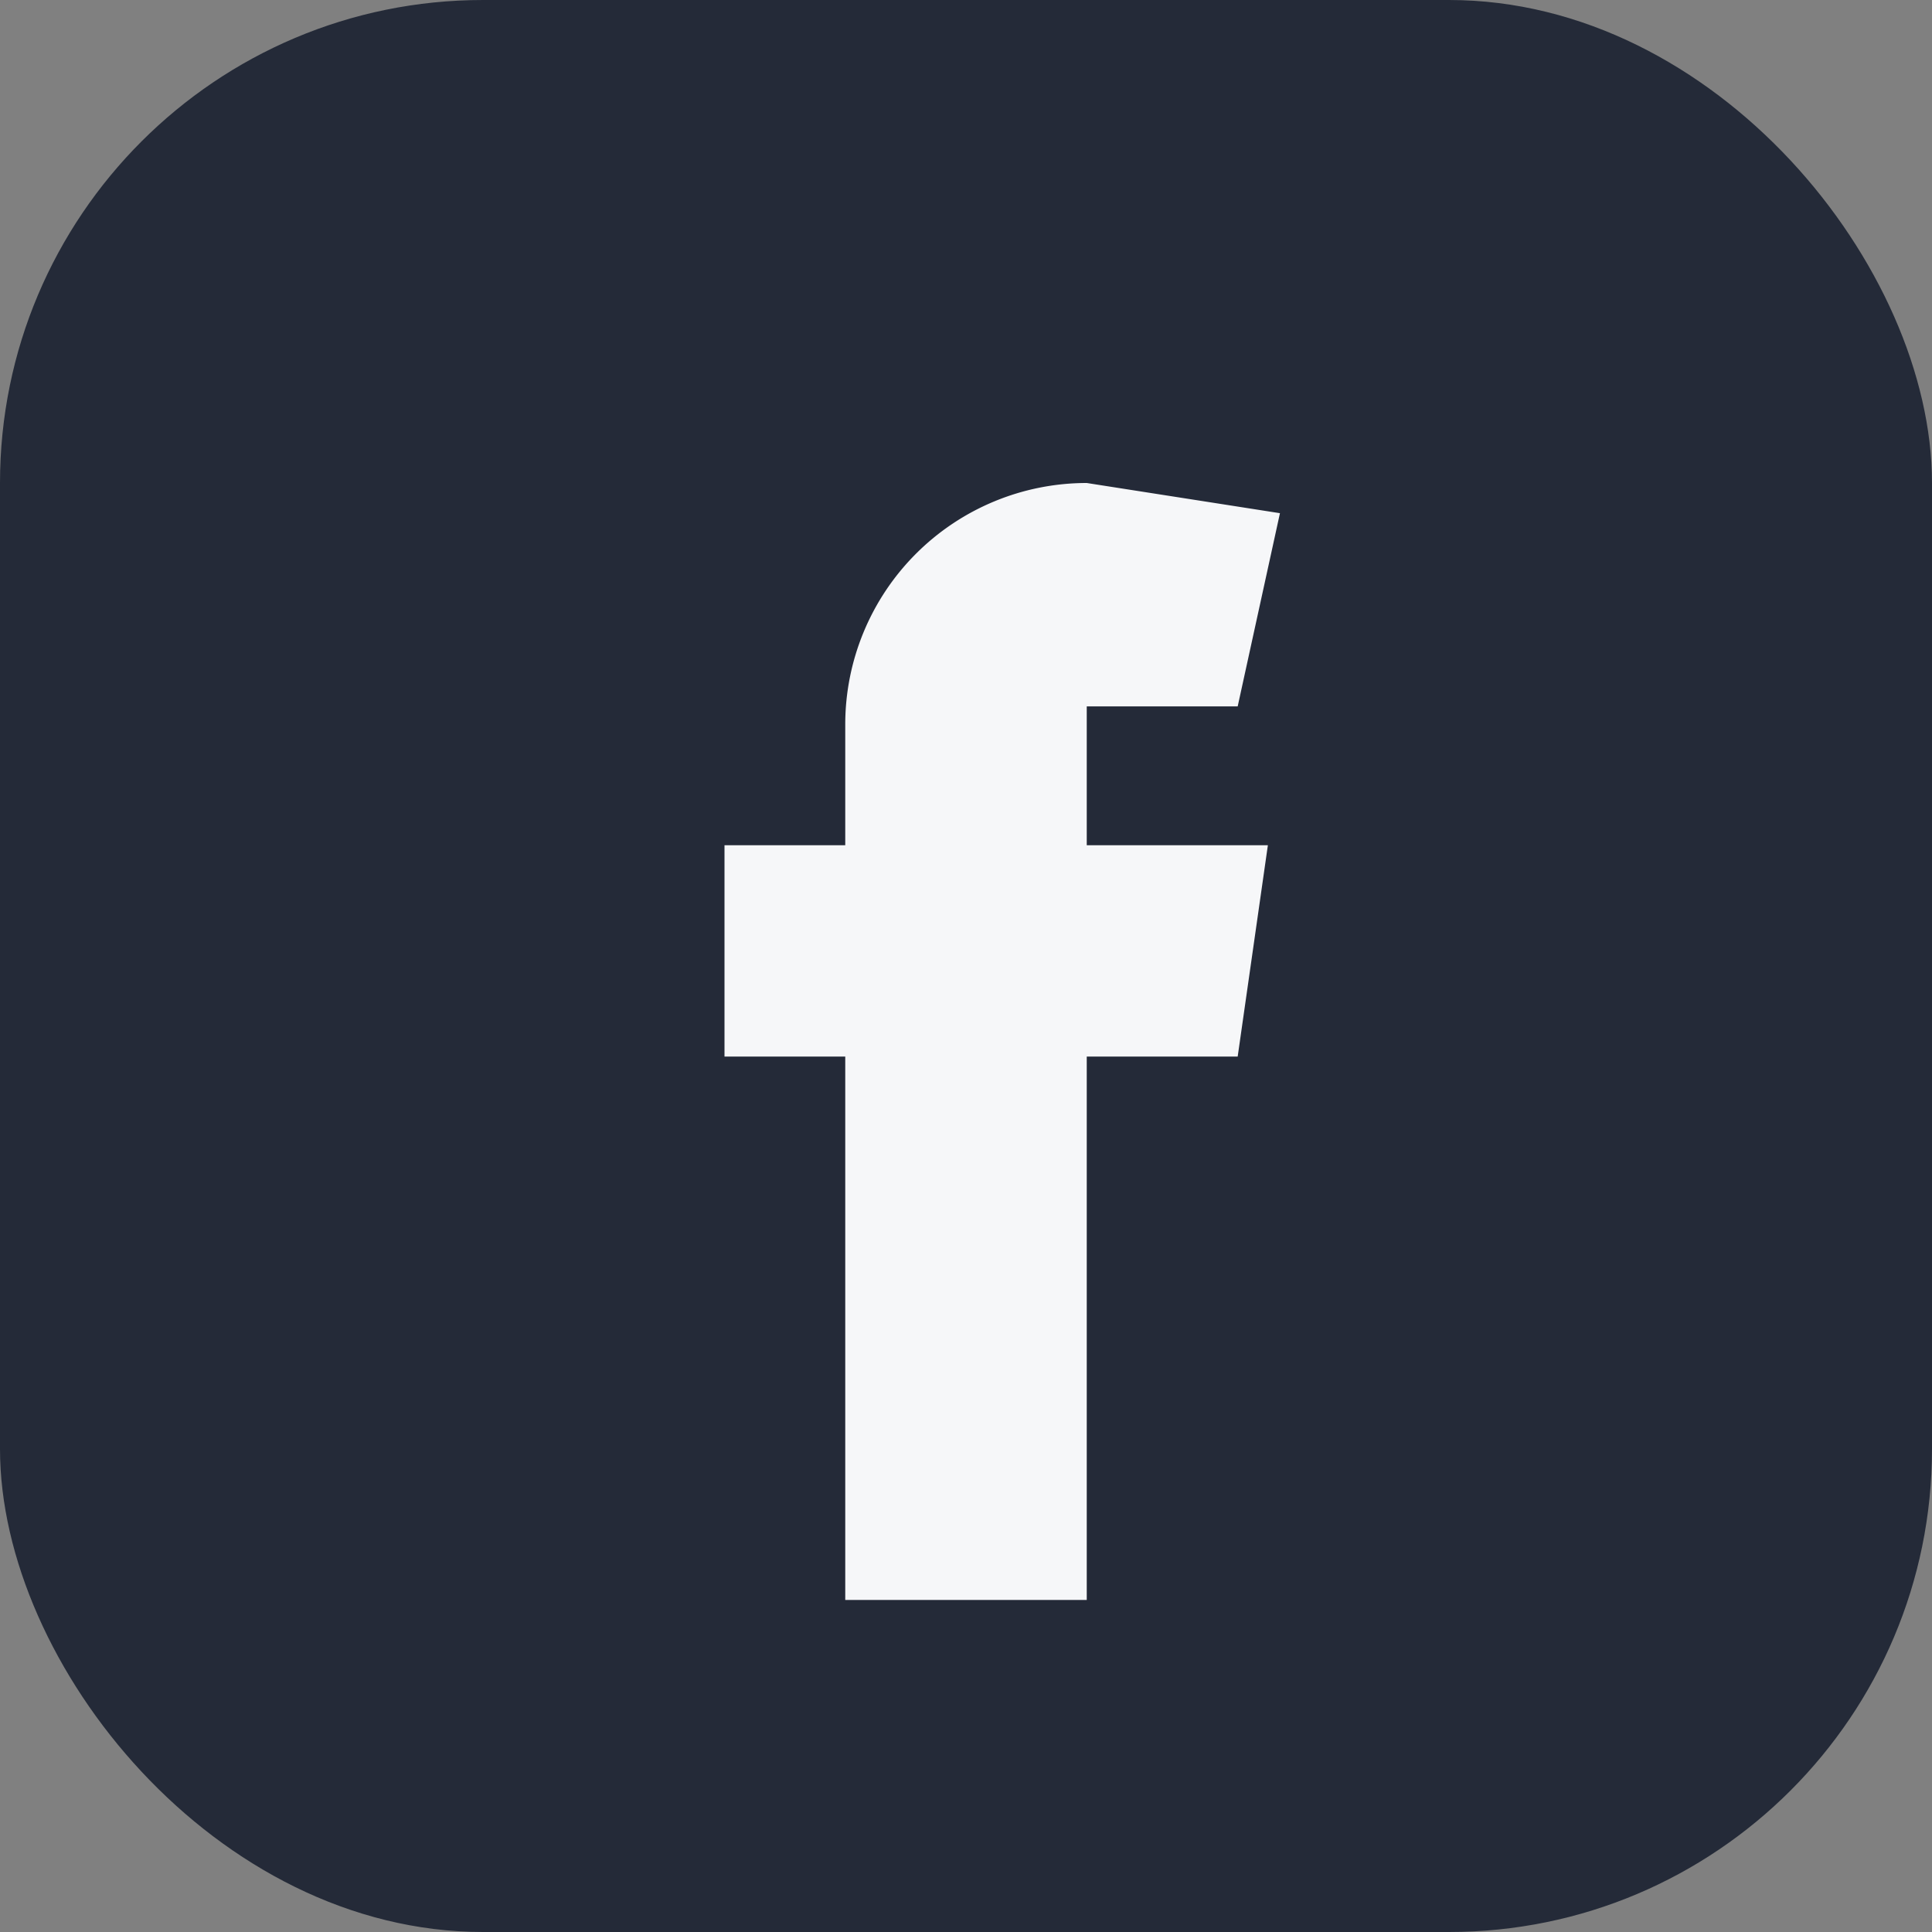
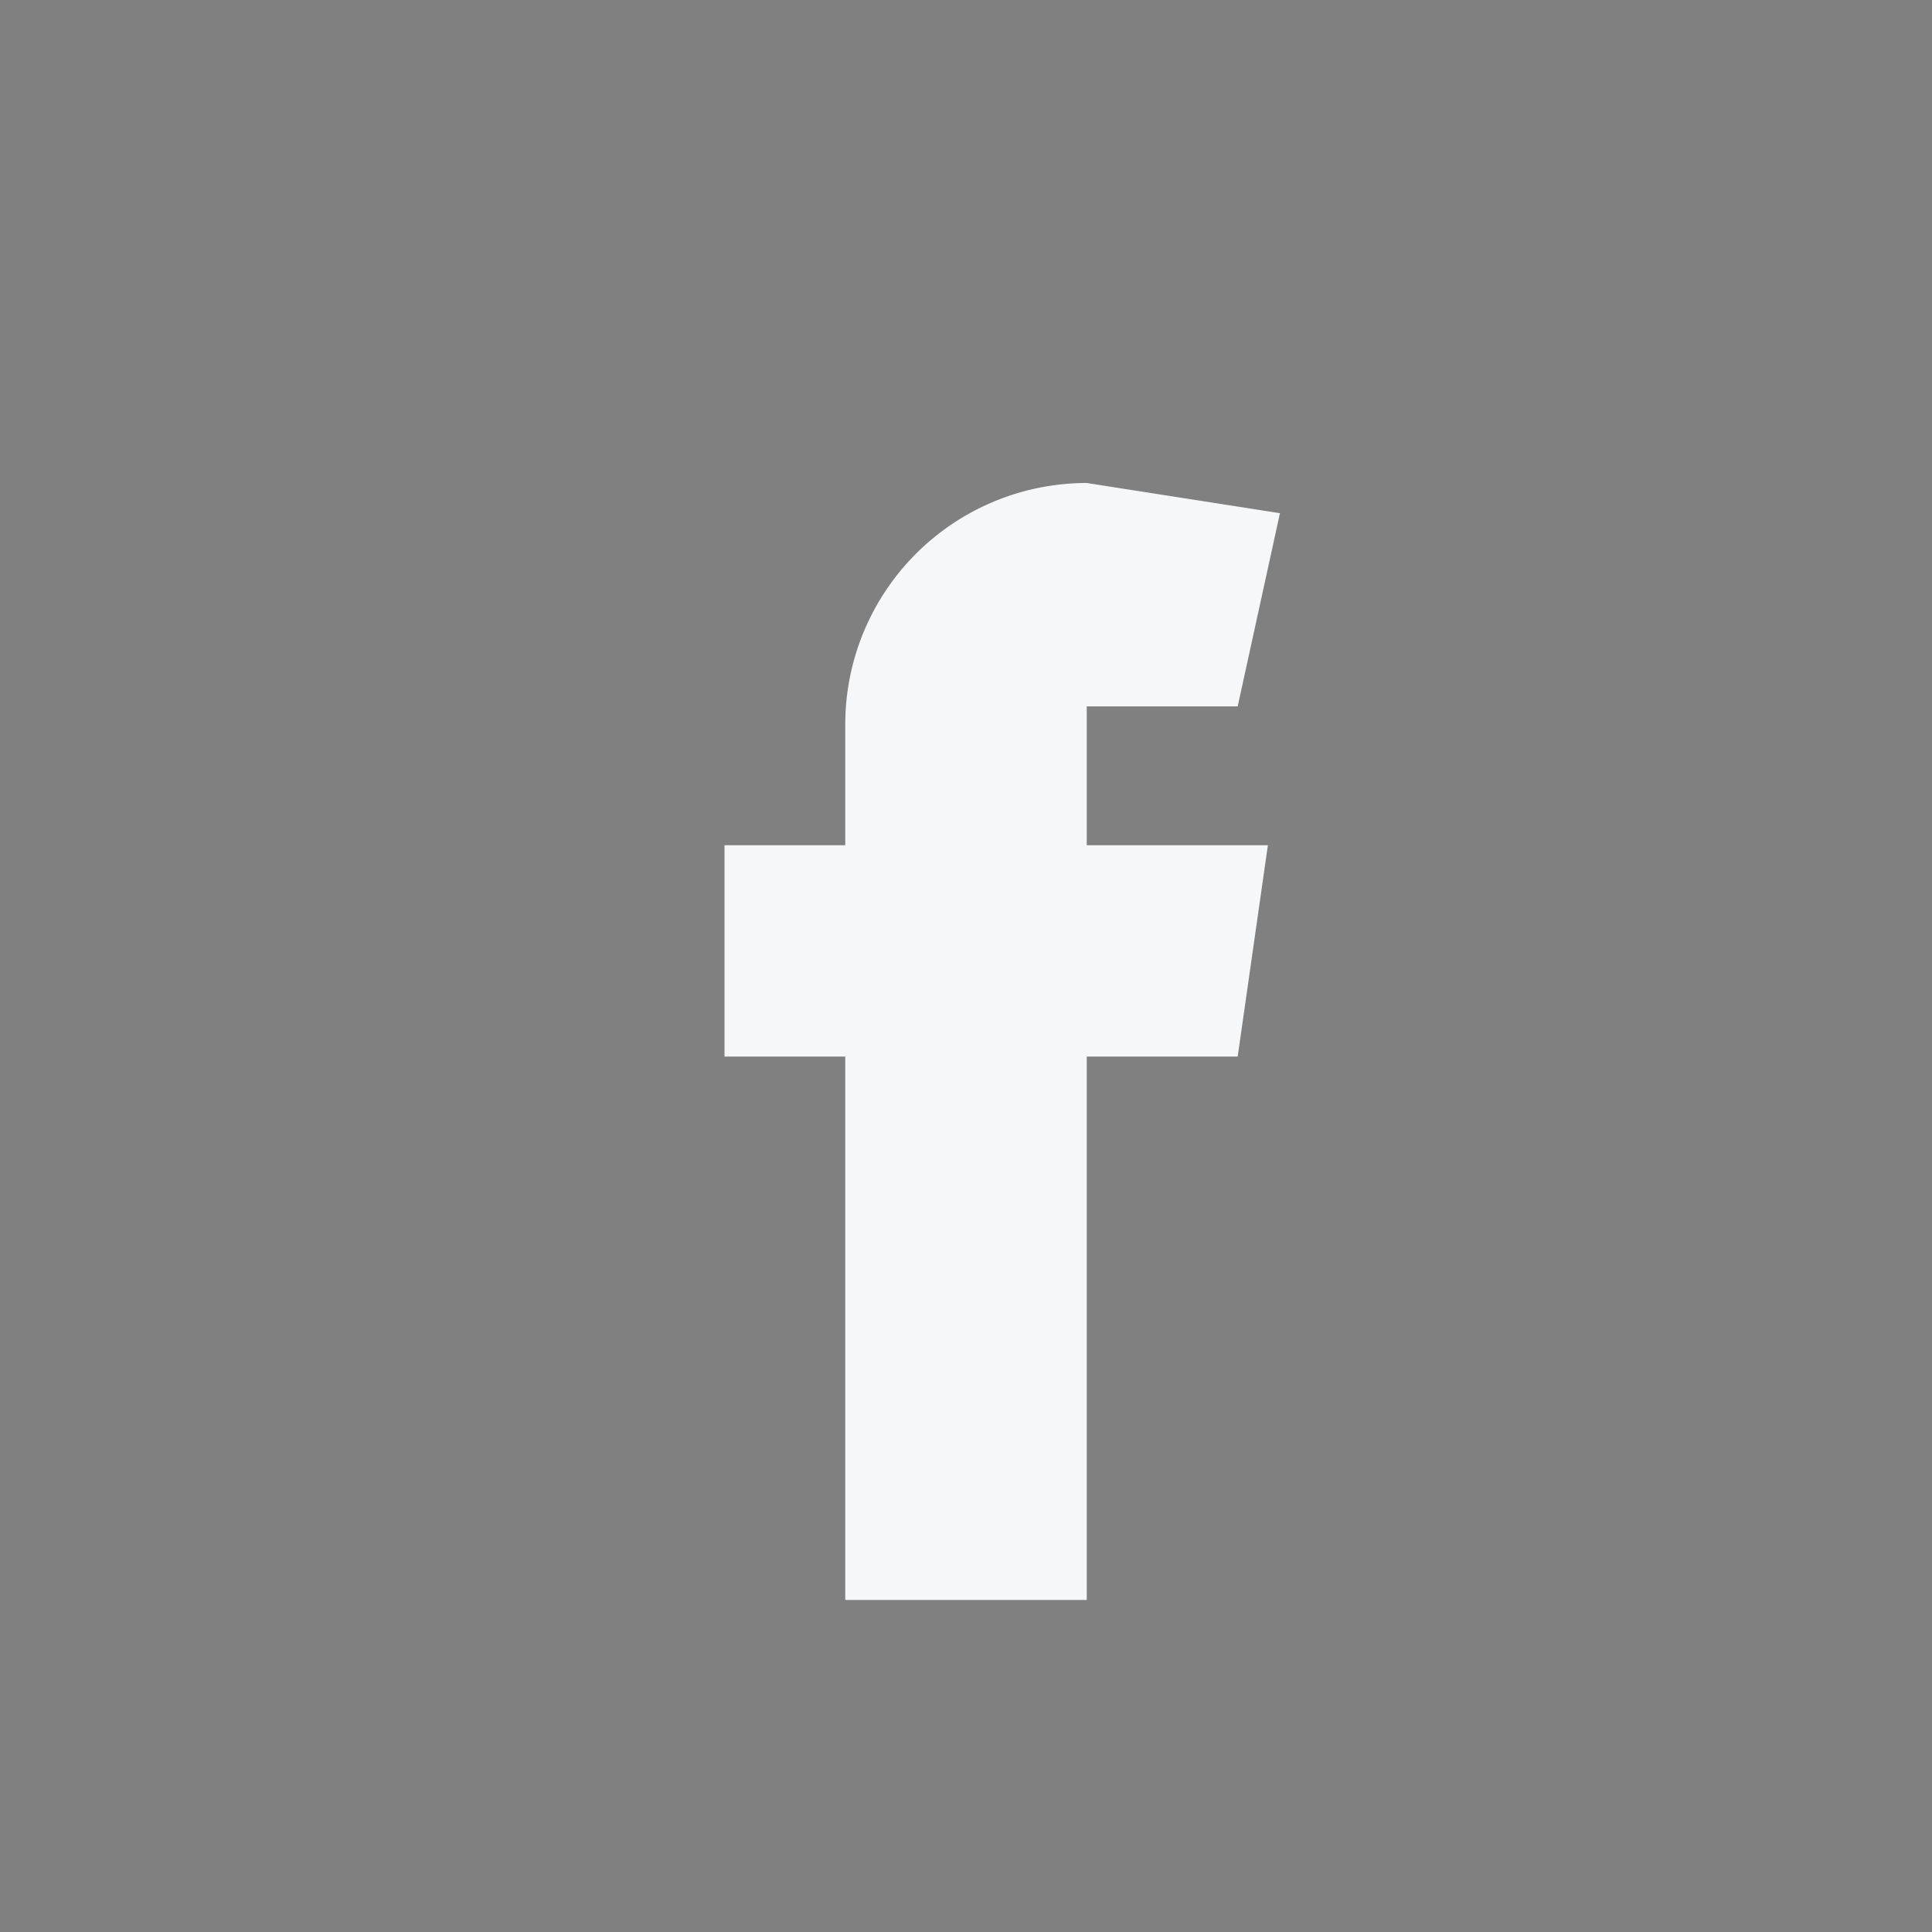
<svg xmlns="http://www.w3.org/2000/svg" width="32" height="32" viewBox="0 0 32 32">
  <rect x="0" y="0" width="32" height="32" fill="#808080" stroke="none" />
-   <rect width="32" height="32" rx="8" fill="#242A38" />
  <path d="M18 10v4h3l-.5 3.5H18v9h-4v-9h-2v-3.5h2V12a4 4 0 0 1 4-4l3.2.5-.7 3.2H18z" fill="#F6F7F9" />
</svg>